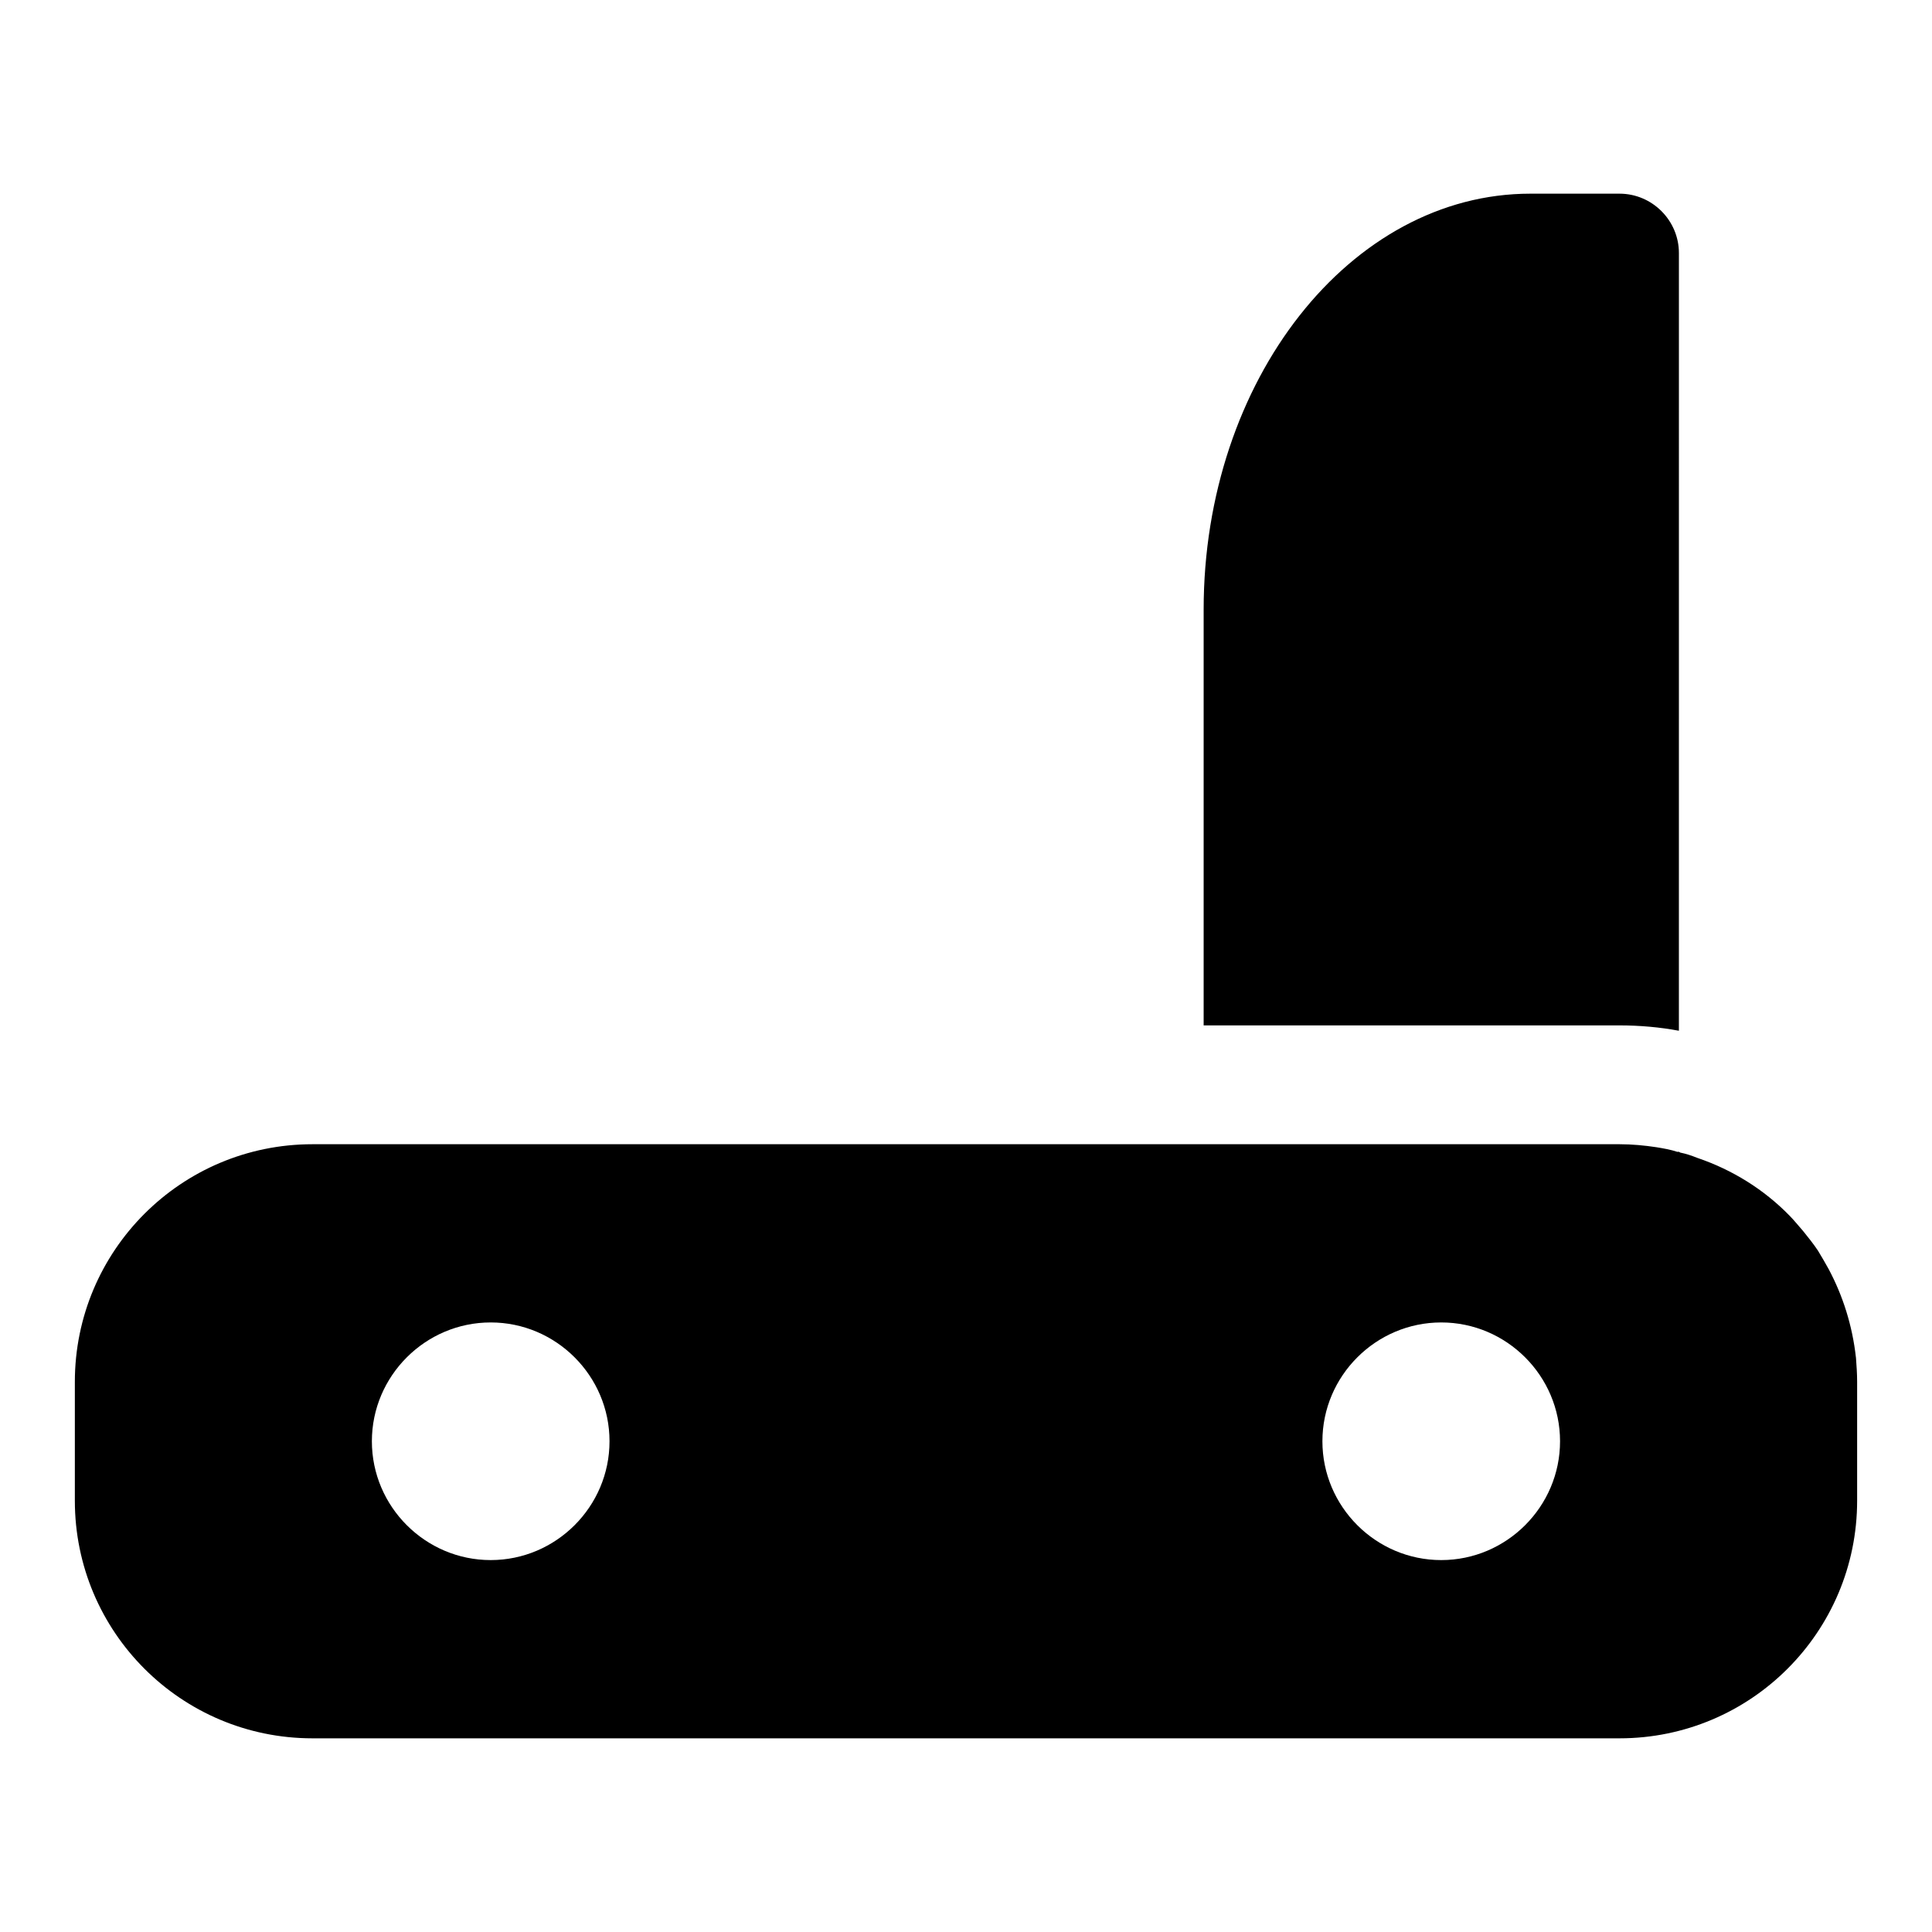
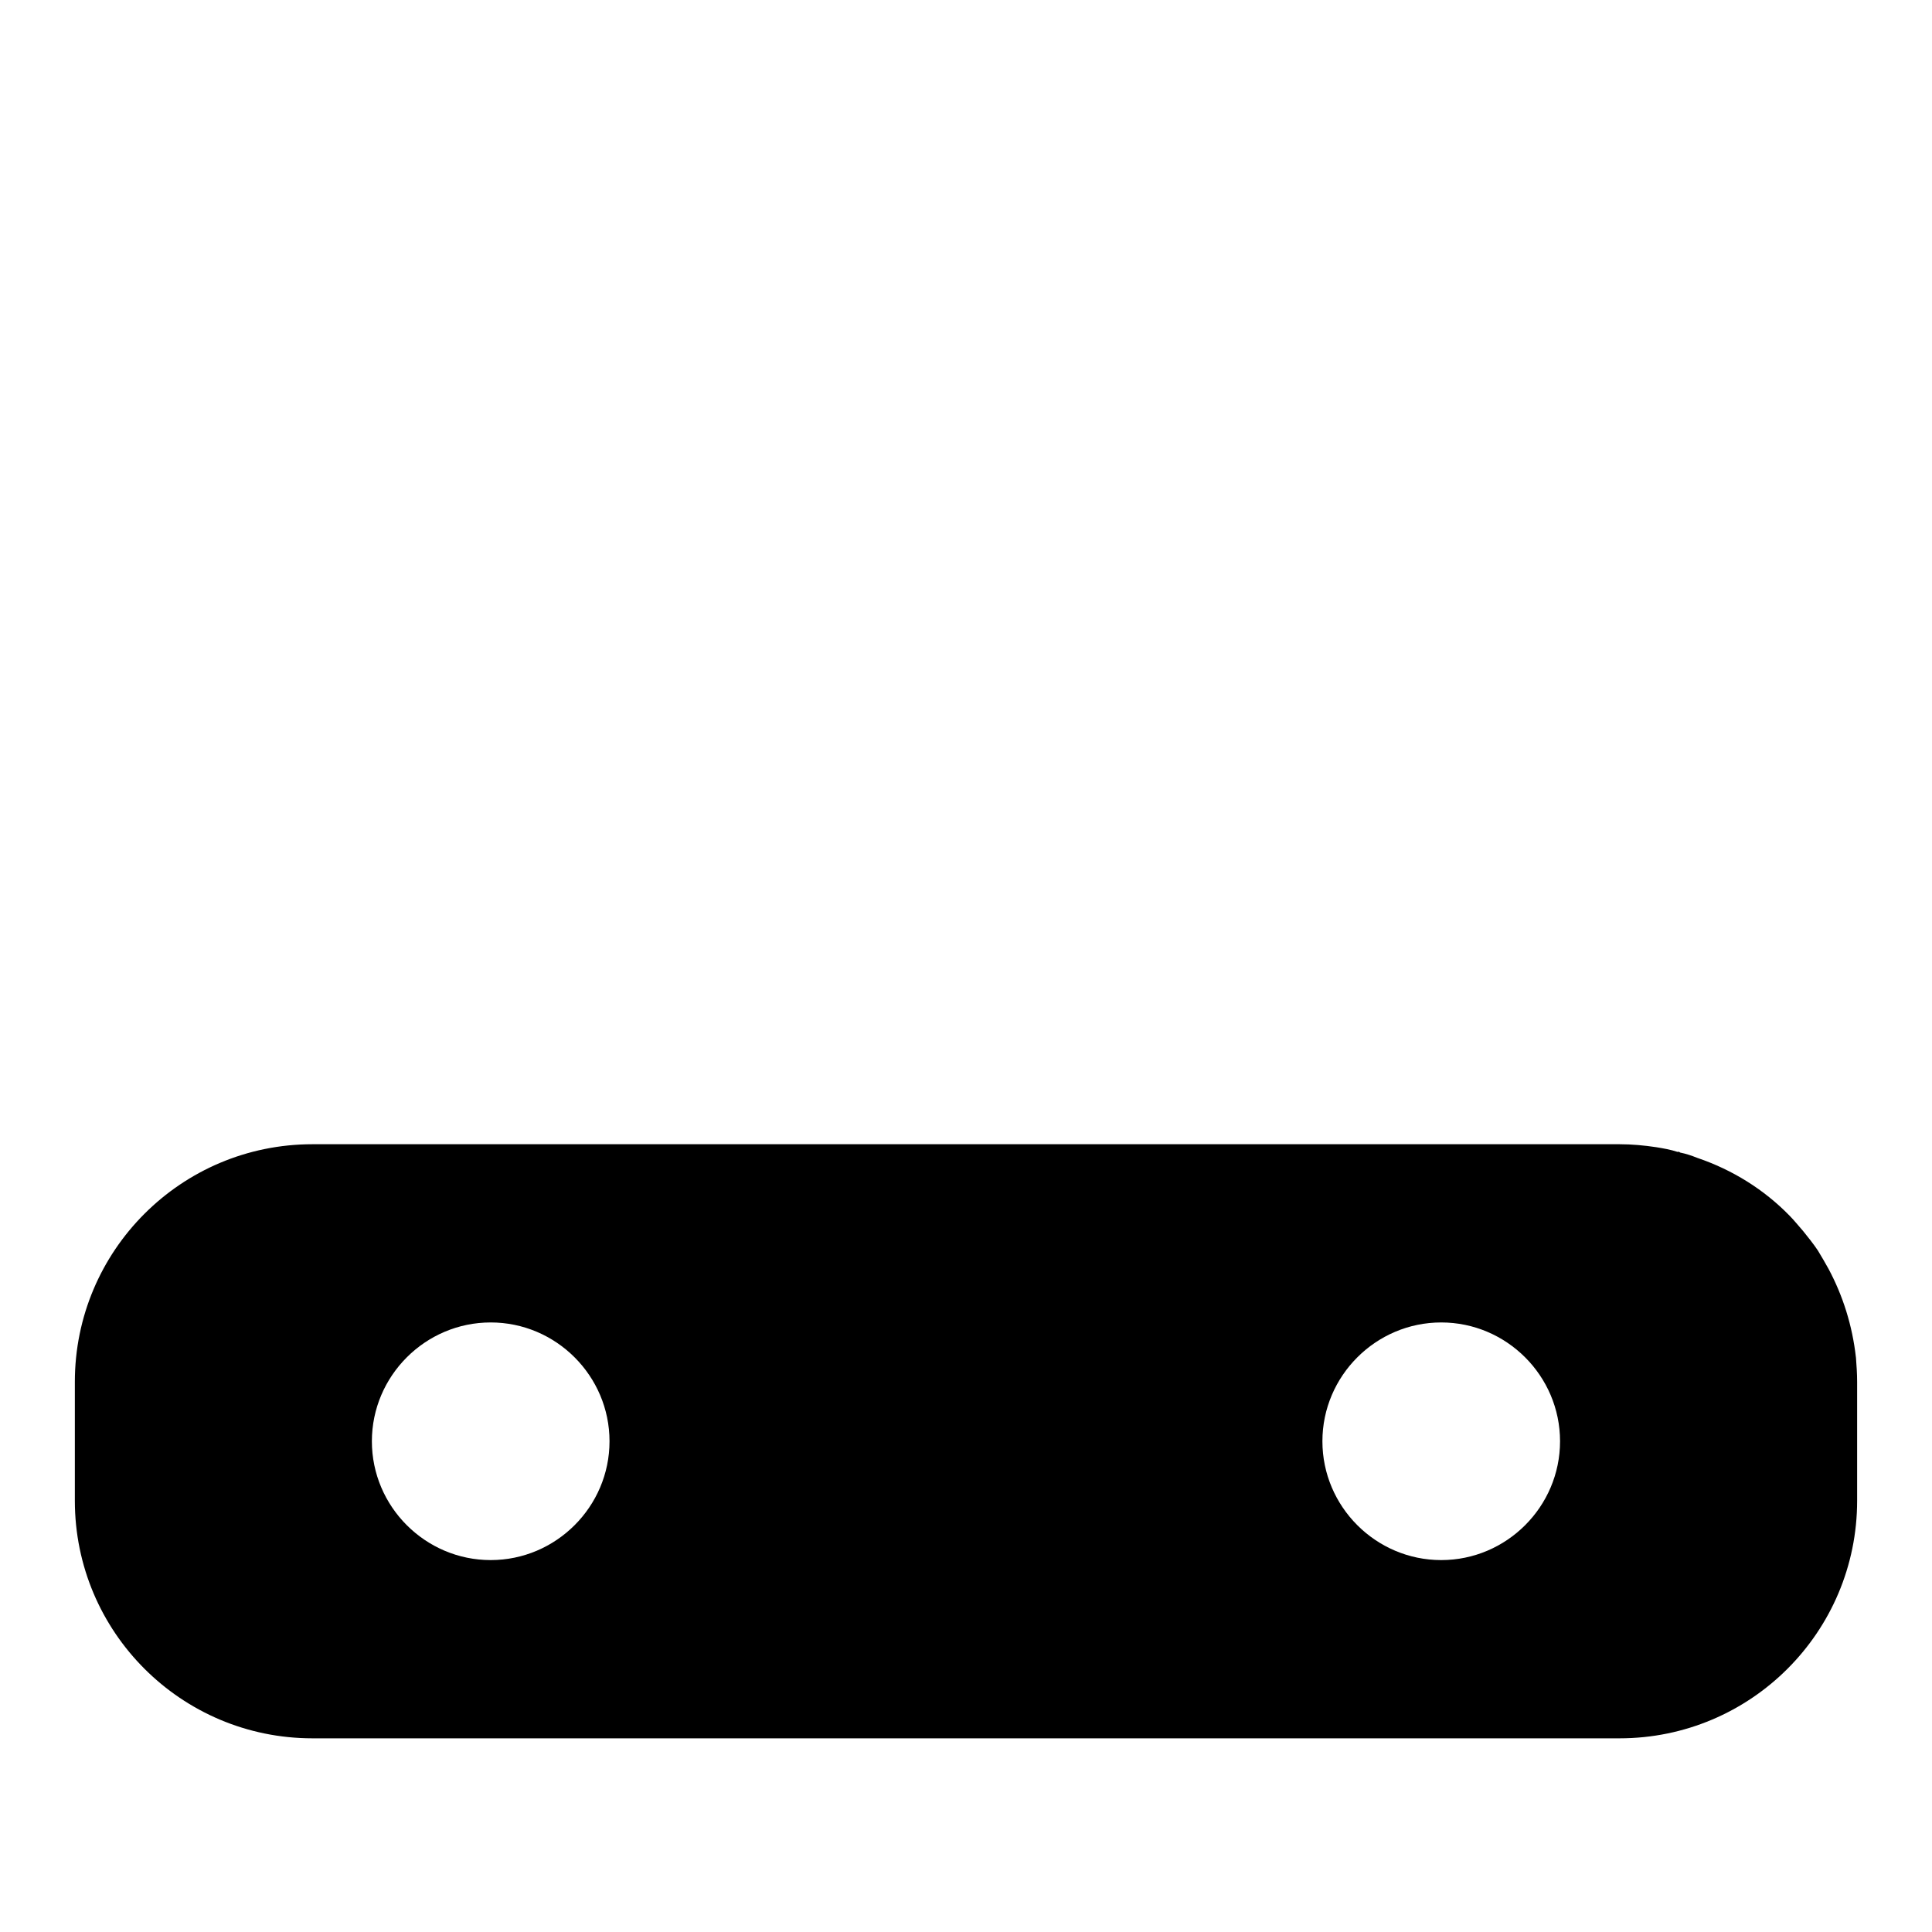
<svg xmlns="http://www.w3.org/2000/svg" fill="#000000" width="800px" height="800px" version="1.1" viewBox="144 144 512 512">
  <g>
    <path d="m635.84 503.75c-0.945-8.5-3.465-16.375-7.242-23.457-0.945-1.73-1.891-3.305-2.832-4.879-1.258-1.891-2.676-3.621-3.938-5.195-1.258-1.418-2.363-2.832-3.621-4.094-6.769-6.926-15.113-12.121-24.402-15.273-1.574-0.629-2.992-1.102-4.566-1.418-0.156-0.156-0.156-0.156-0.316-0.156 0 0-0.156-0.156-0.316 0-1.891-0.629-3.777-0.945-5.668-1.258-3.144-0.473-6.453-0.789-9.758-0.789h-346.37c-34.793 0-62.977 28.184-62.977 62.977v31.488c0 34.793 28.184 62.977 62.977 62.977h346.37c34.793 0 62.977-28.184 62.977-62.977v-31.488c0.004-2.203-0.156-4.25-0.312-6.457zm-361.8-9.289c17.32 0 31.488 14.168 31.488 31.488 0 17.32-14.168 31.488-31.488 31.488s-31.488-14.168-31.488-31.488c0-17.316 14.168-31.488 31.488-31.488zm251.9 62.977c-17.32 0-31.488-14.168-31.488-31.488 0-17.32 14.168-31.488 31.488-31.488 17.32 0 31.488 14.168 31.488 31.488 0 17.32-14.168 31.488-31.488 31.488z" />
-     <path d="m557.44 415.74h15.742c5.352 0 10.707 0.473 15.742 1.418l0.004-206.09c0-8.66-7.086-15.742-15.742-15.742h-23.617c-47.703-0.004-86.59 49.434-86.59 110.21v110.21z" />
  </g>
</svg>